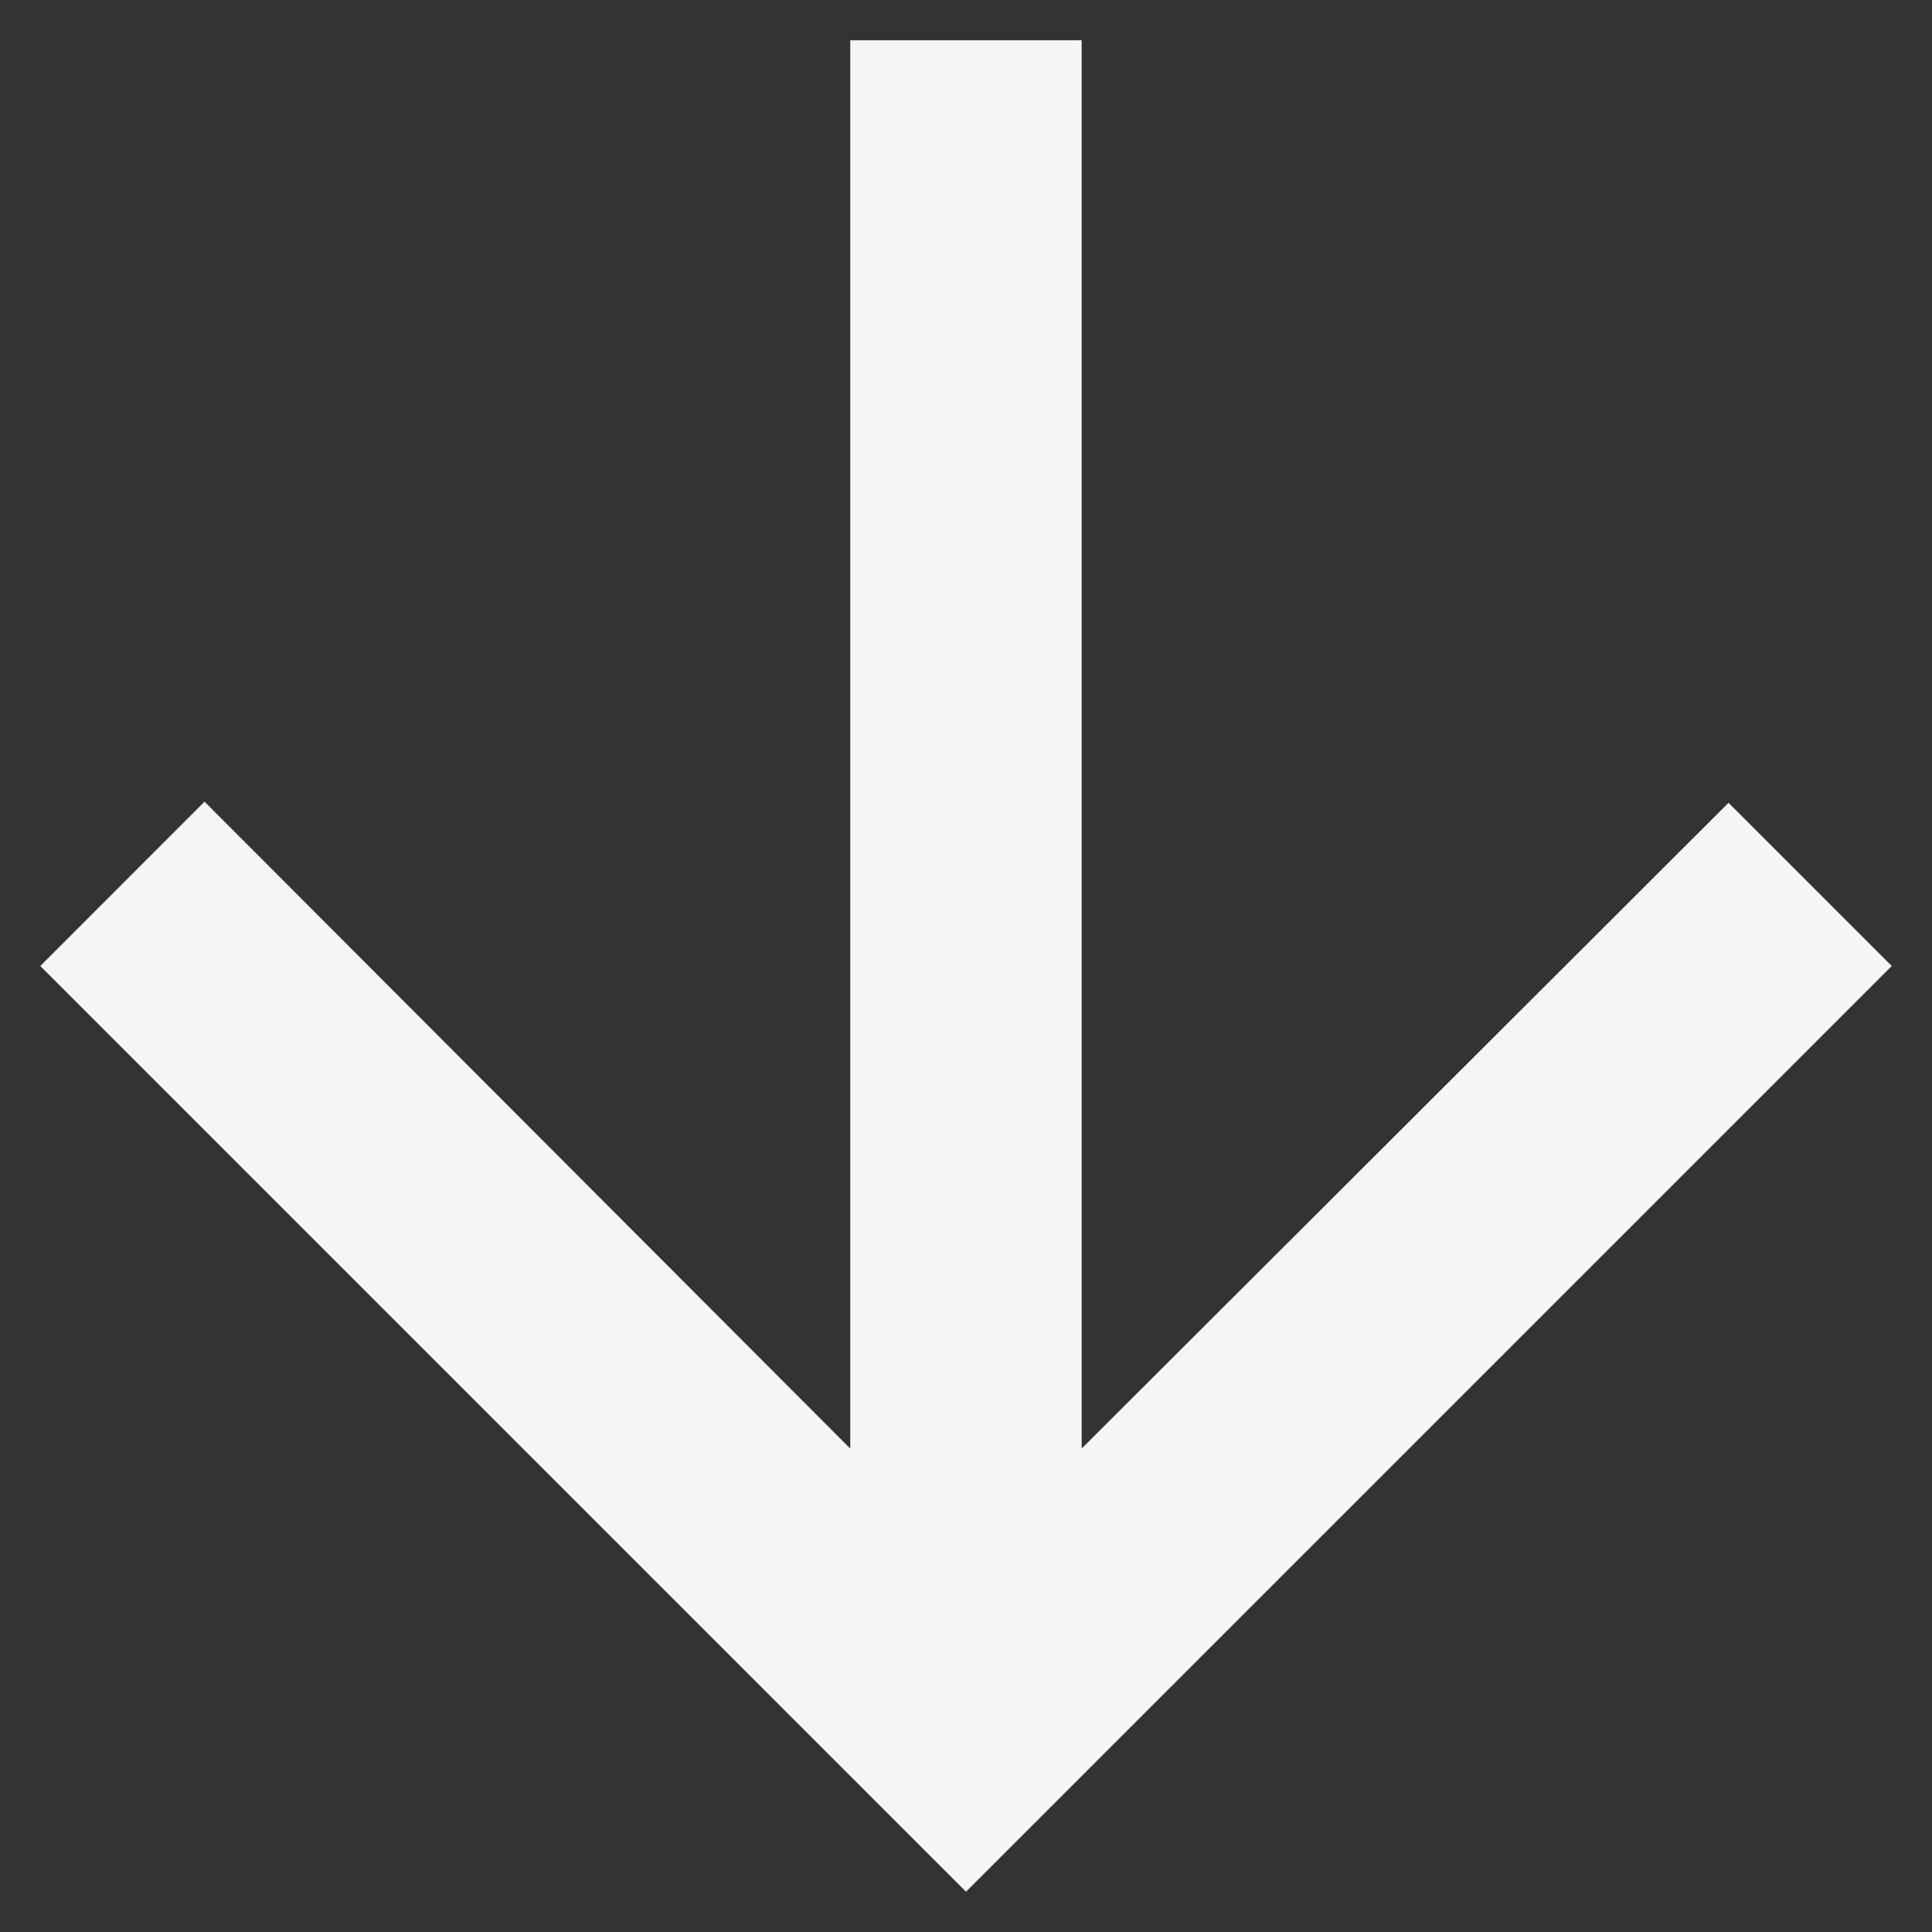
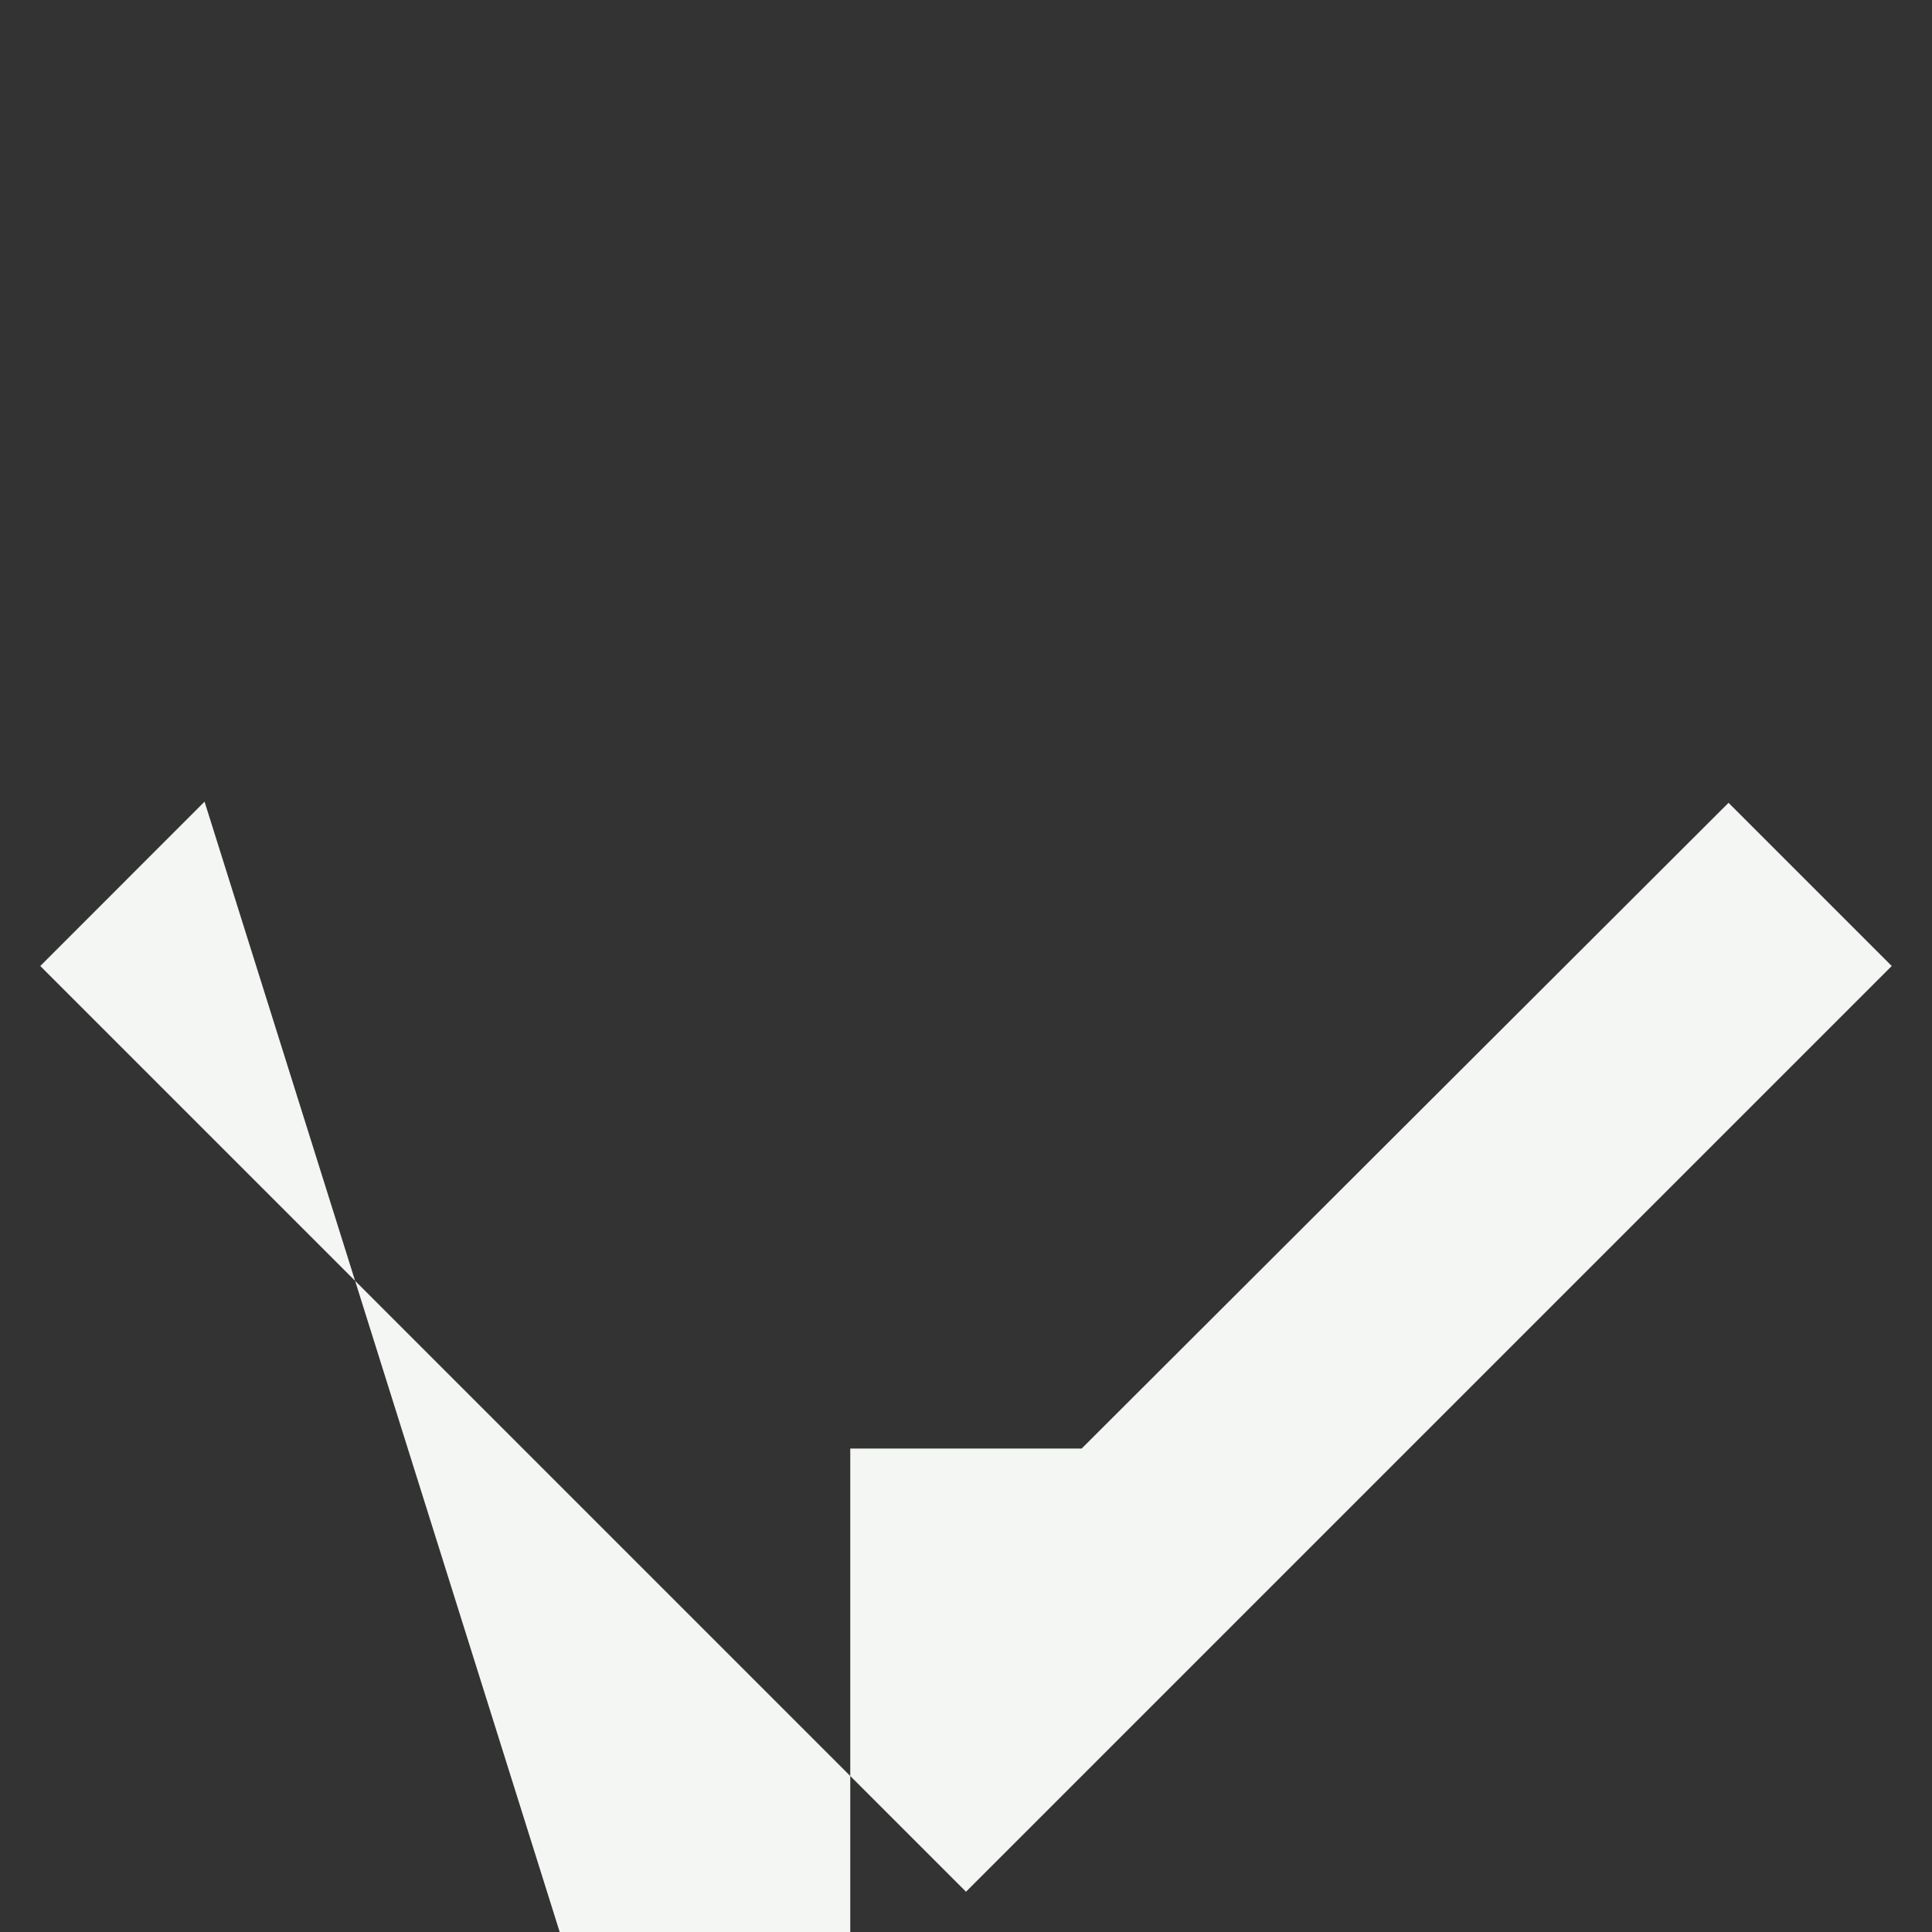
<svg xmlns="http://www.w3.org/2000/svg" width="32" height="32" fill="none">
  <rect width="100%" height="100%" fill="#333333" stroke="none" />
-   <path d="M31.333 16l-2.703-2.703-10.714 10.695V.667h-3.833v23.326L3.388 13.278.667 16 16 31.333 31.333 16z" fill="#f4f6f3" />
+   <path d="M31.333 16l-2.703-2.703-10.714 10.695h-3.833v23.326L3.388 13.278.667 16 16 31.333 31.333 16z" fill="#f4f6f3" />
</svg>